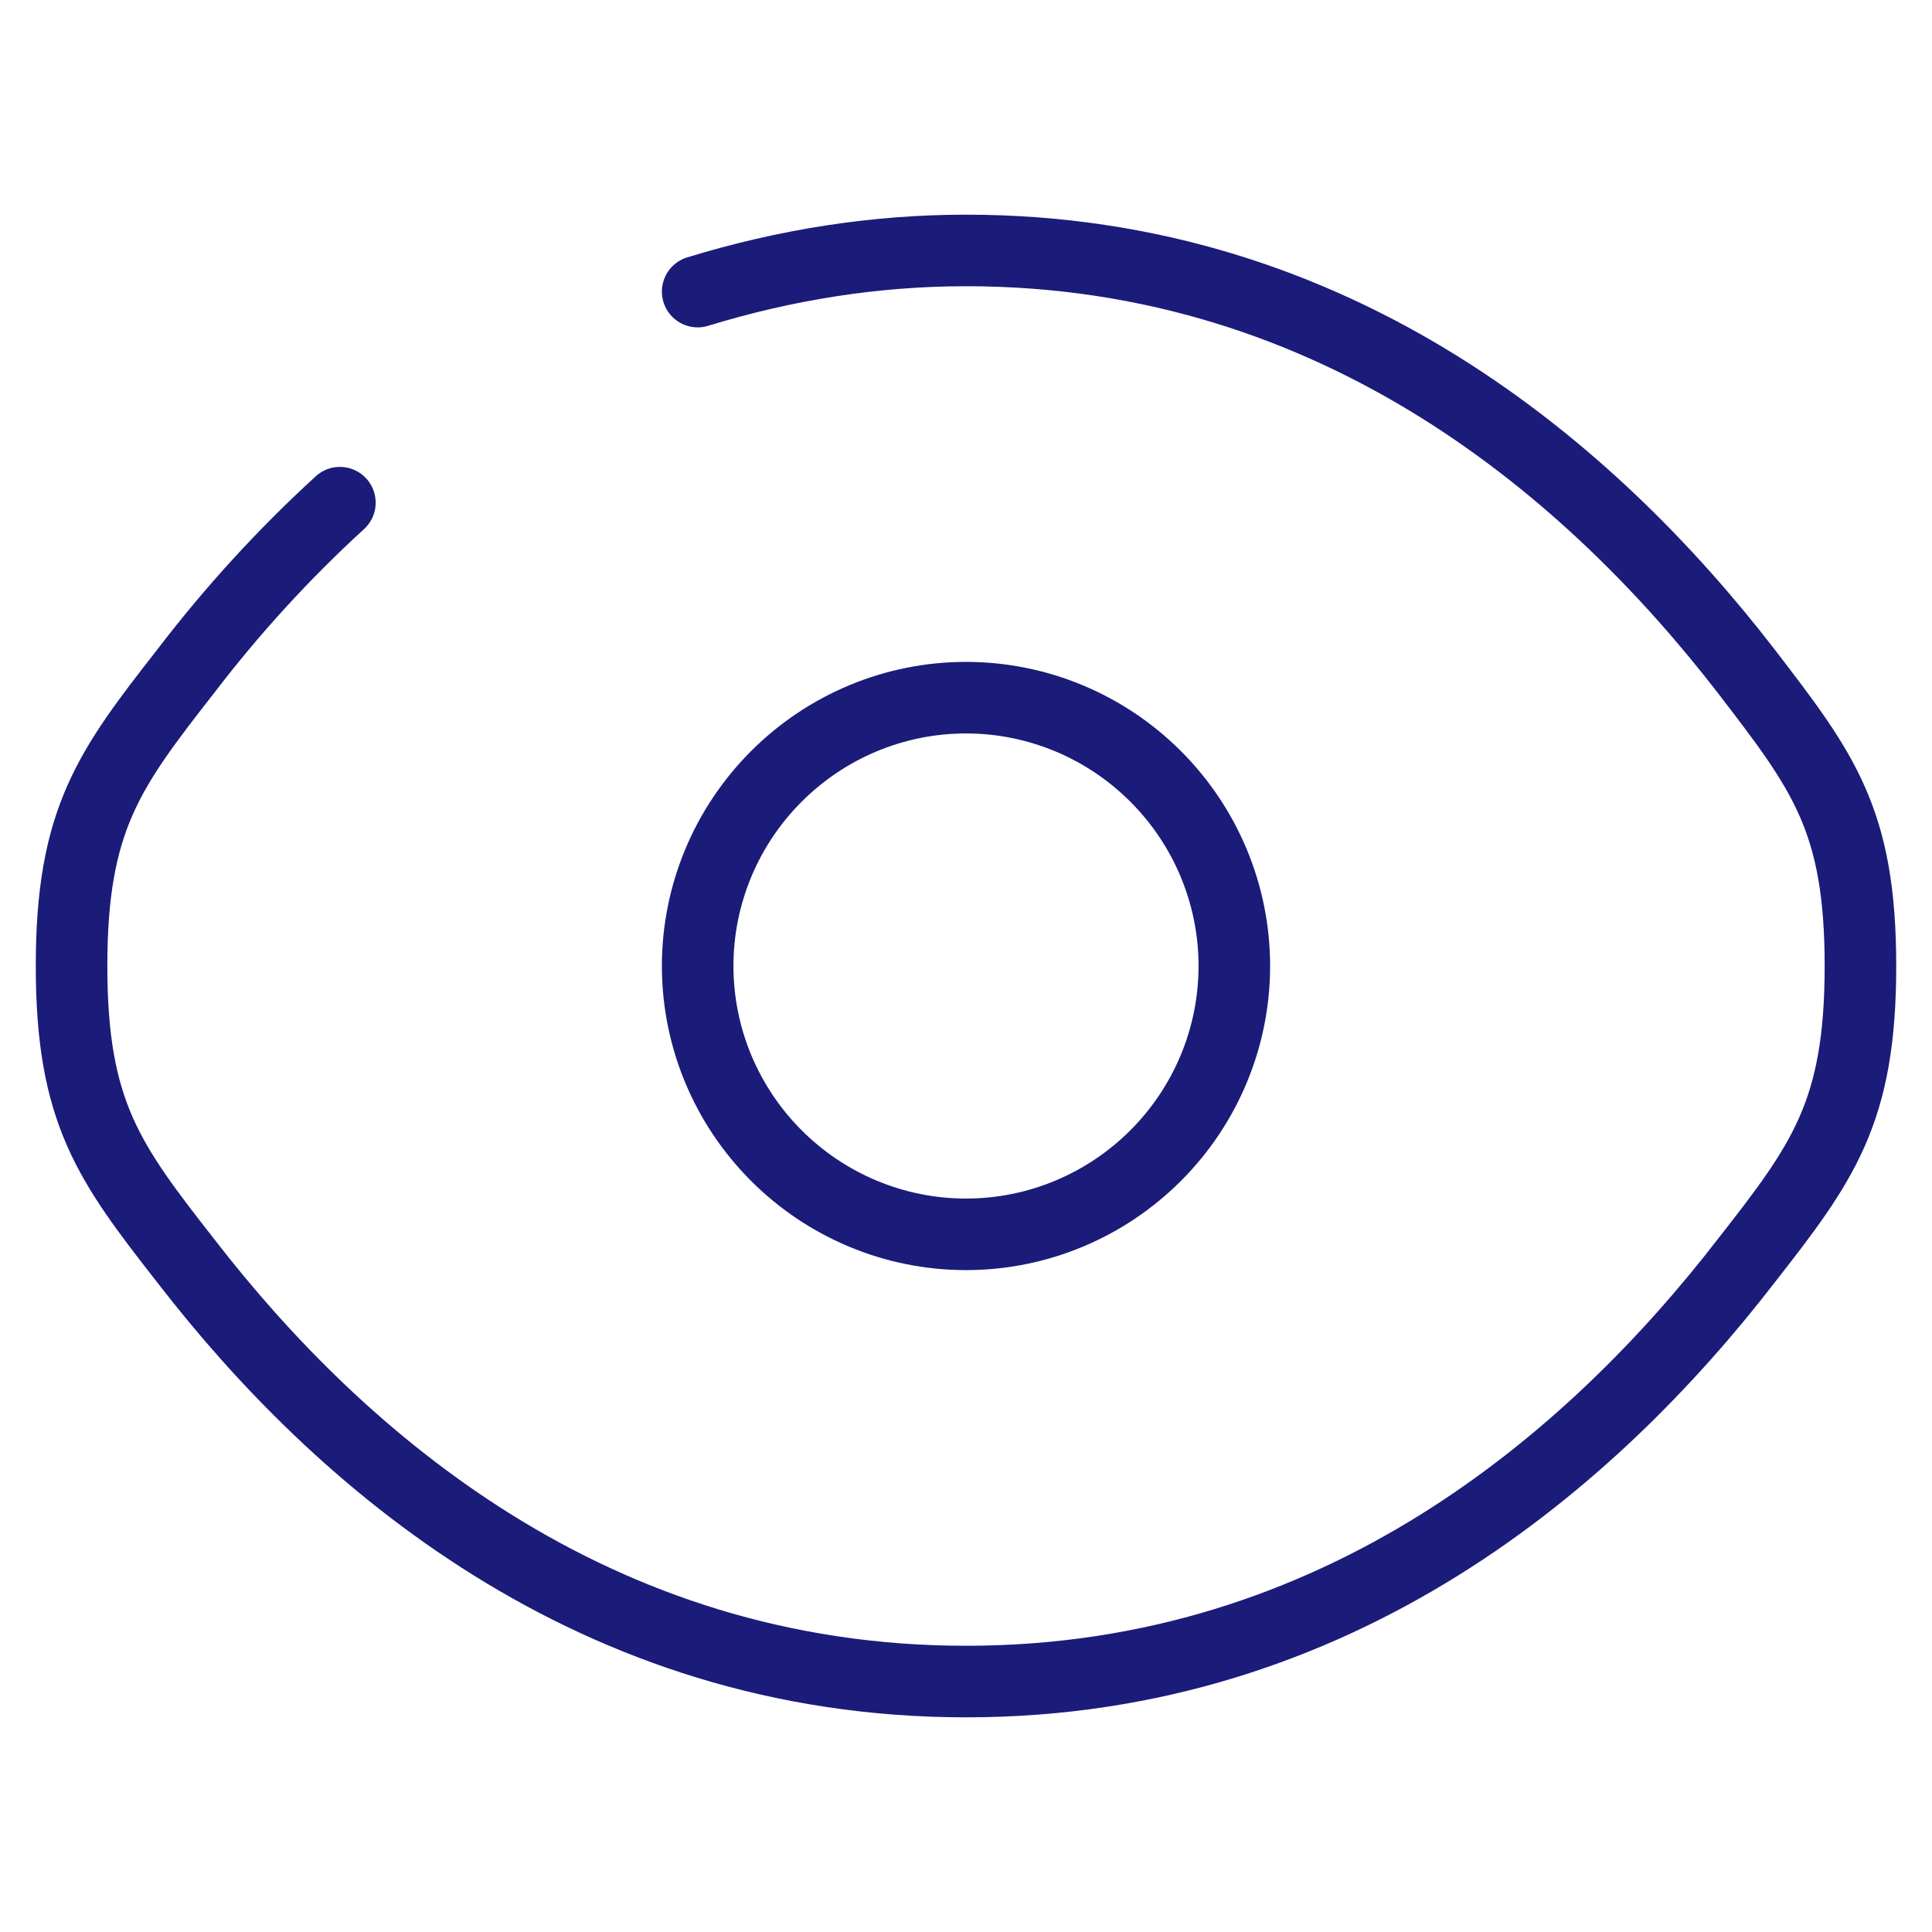
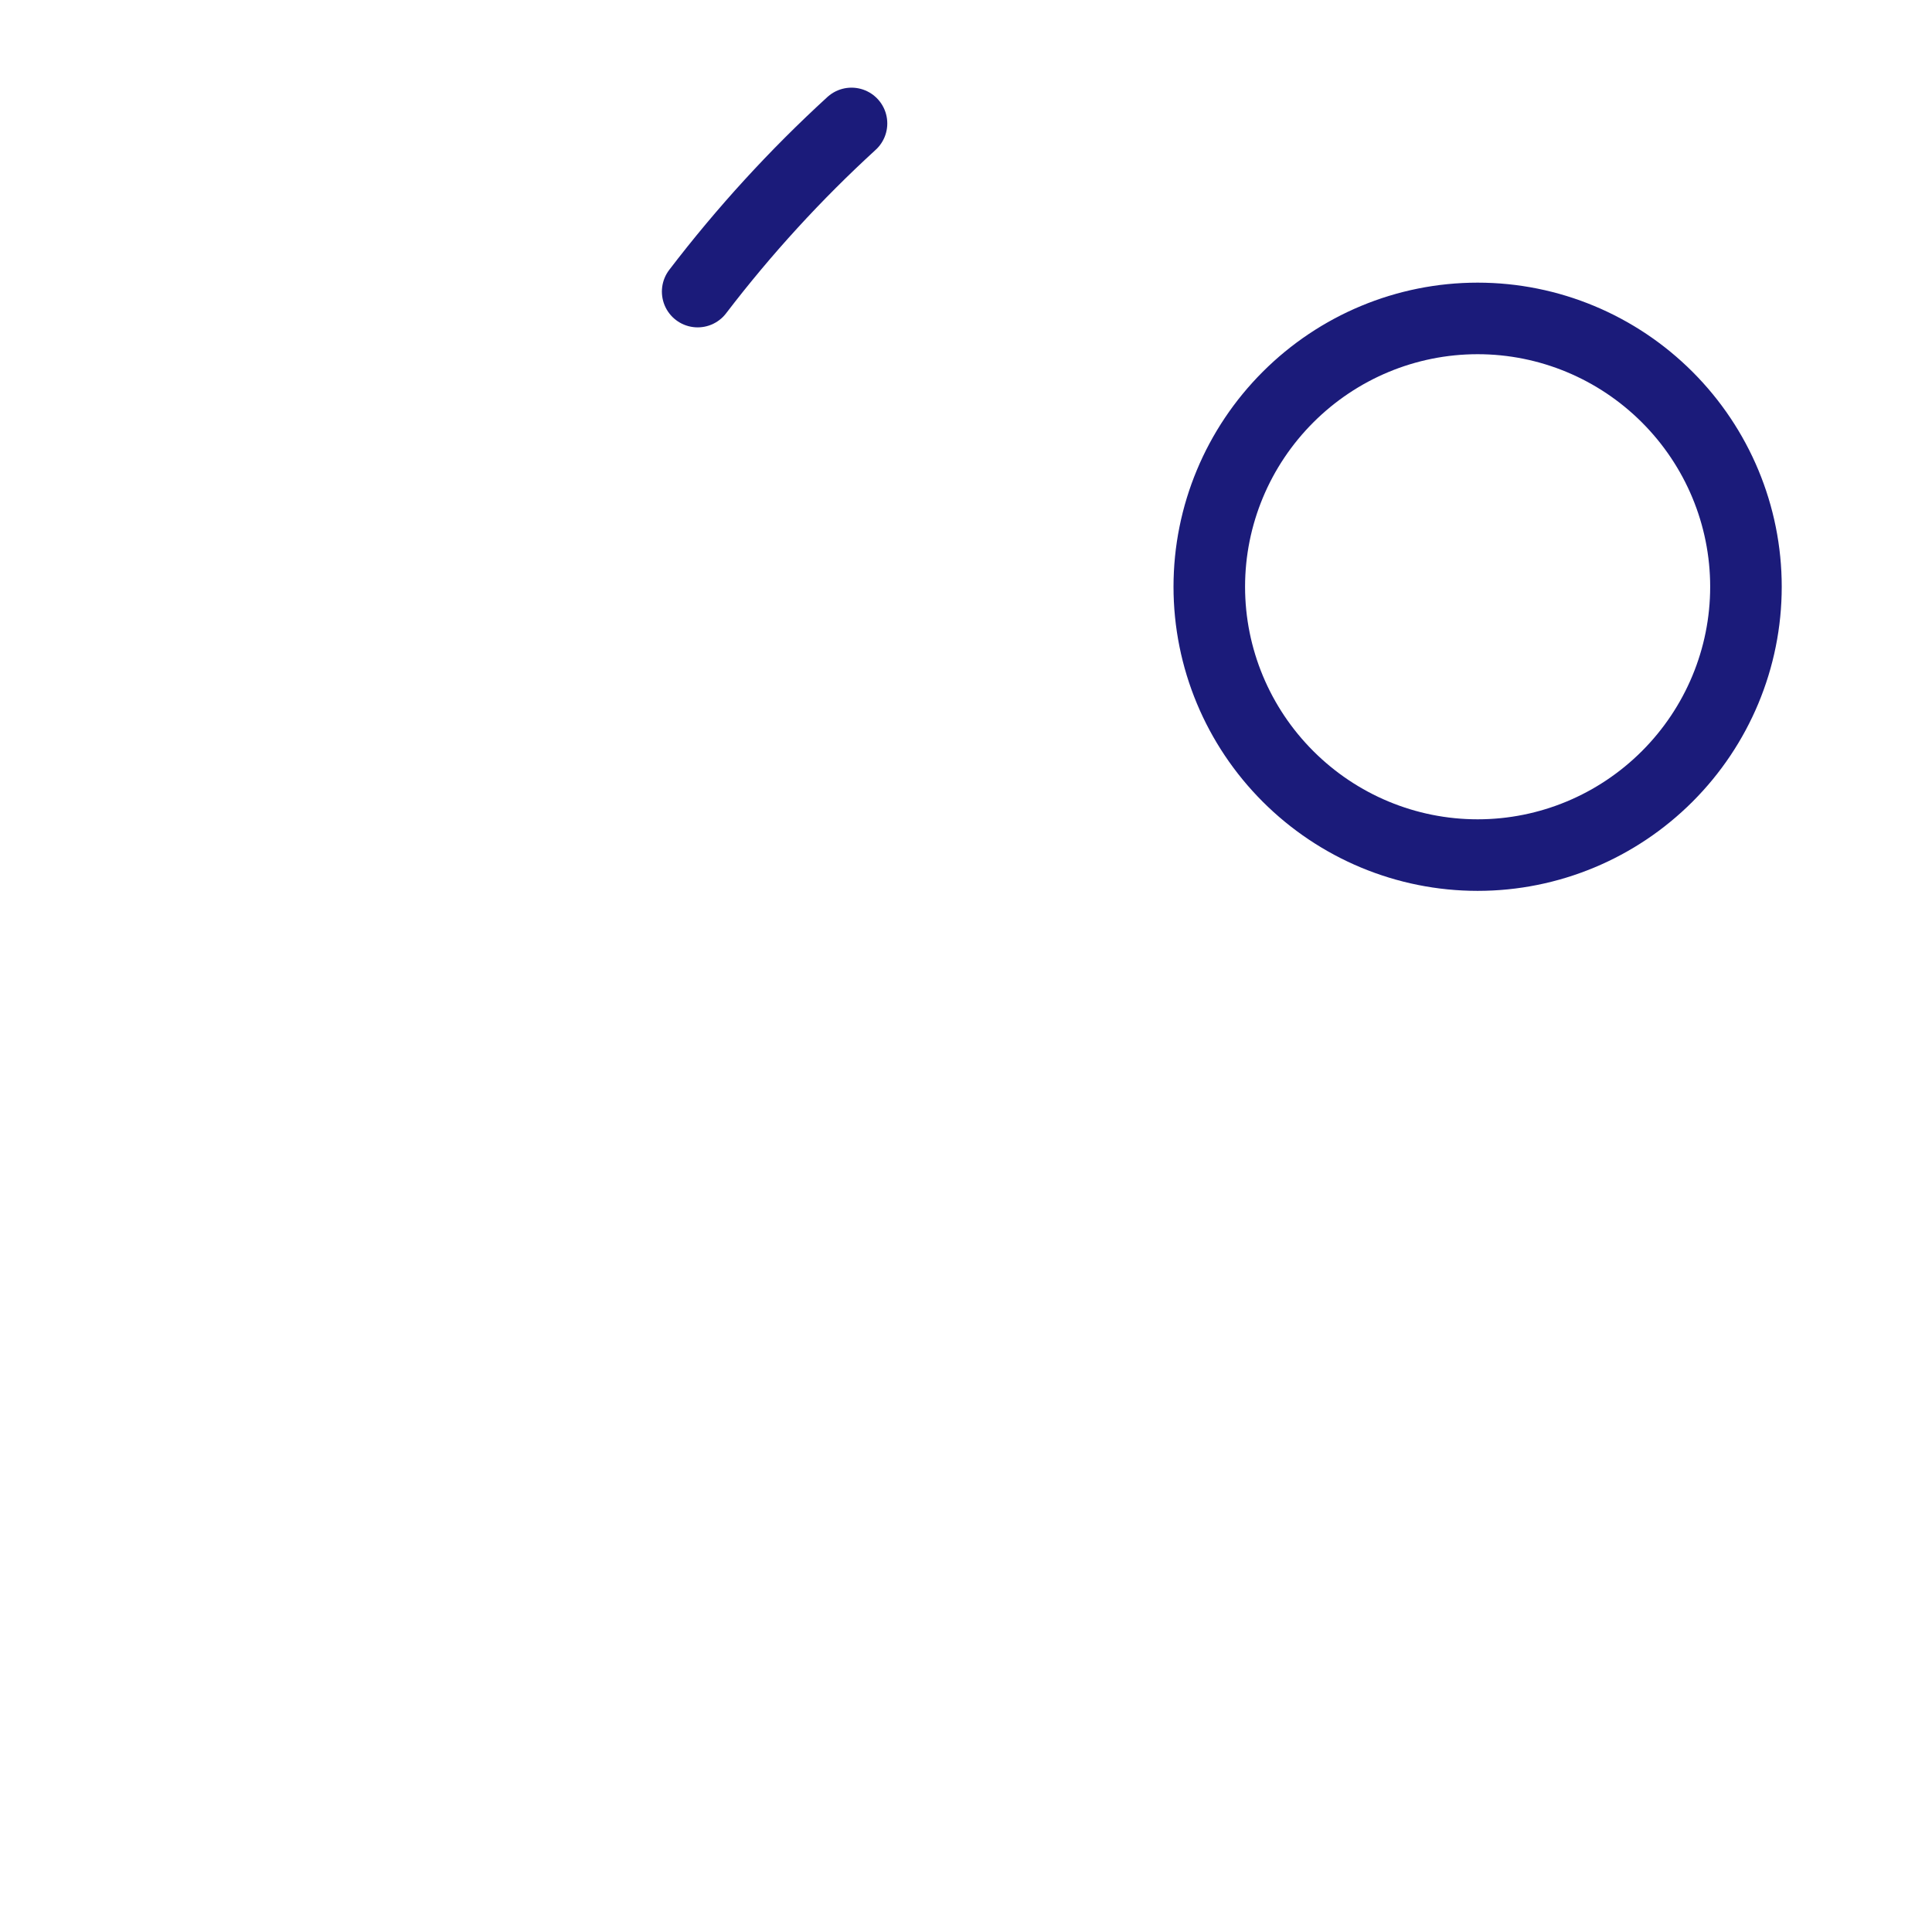
<svg xmlns="http://www.w3.org/2000/svg" version="1.2" viewBox="0 0 108 108" width="108" height="108">
  <title>propostion-svg</title>
  <style>
		.s0 { fill: none;stroke: #1b1b7a;stroke-linecap: round;stroke-width: 4 } 
	</style>
-   <path id="Layer" fill-rule="evenodd" class="s0" d="m39 16.3c4.9-1.5 9.9-2.3 15-2.3 20.9 0 35.1 12.5 43.6 23.5 4.3 5.6 6.4 8.3 6.4 16.5 0 8.2-2.1 11-6.4 16.5-8.5 11-22.7 23.5-43.6 23.5-20.9 0-35.1-12.5-43.6-23.5-4.3-5.5-6.4-8.3-6.4-16.5 0-8.2 2.1-11 6.4-16.5q3.9-5.1 8.6-9.4m45.6 15.3c-2.8-2.8-6.6-4.4-10.6-4.4-4 0-7.8 1.6-10.6 4.4-2.8 2.8-4.4 6.6-4.4 10.6 0 4 1.6 7.8 4.4 10.6 2.8 2.8 6.6 4.4 10.6 4.4 4 0 7.8-1.6 10.6-4.4 2.8-2.8 4.4-6.6 4.4-10.6 0-4-1.6-7.8-4.4-10.6z" />
+   <path id="Layer" fill-rule="evenodd" class="s0" d="m39 16.3q3.9-5.1 8.6-9.4m45.6 15.3c-2.8-2.8-6.6-4.4-10.6-4.4-4 0-7.8 1.6-10.6 4.4-2.8 2.8-4.4 6.6-4.4 10.6 0 4 1.6 7.8 4.4 10.6 2.8 2.8 6.6 4.4 10.6 4.4 4 0 7.8-1.6 10.6-4.4 2.8-2.8 4.4-6.6 4.4-10.6 0-4-1.6-7.8-4.4-10.6z" />
</svg>